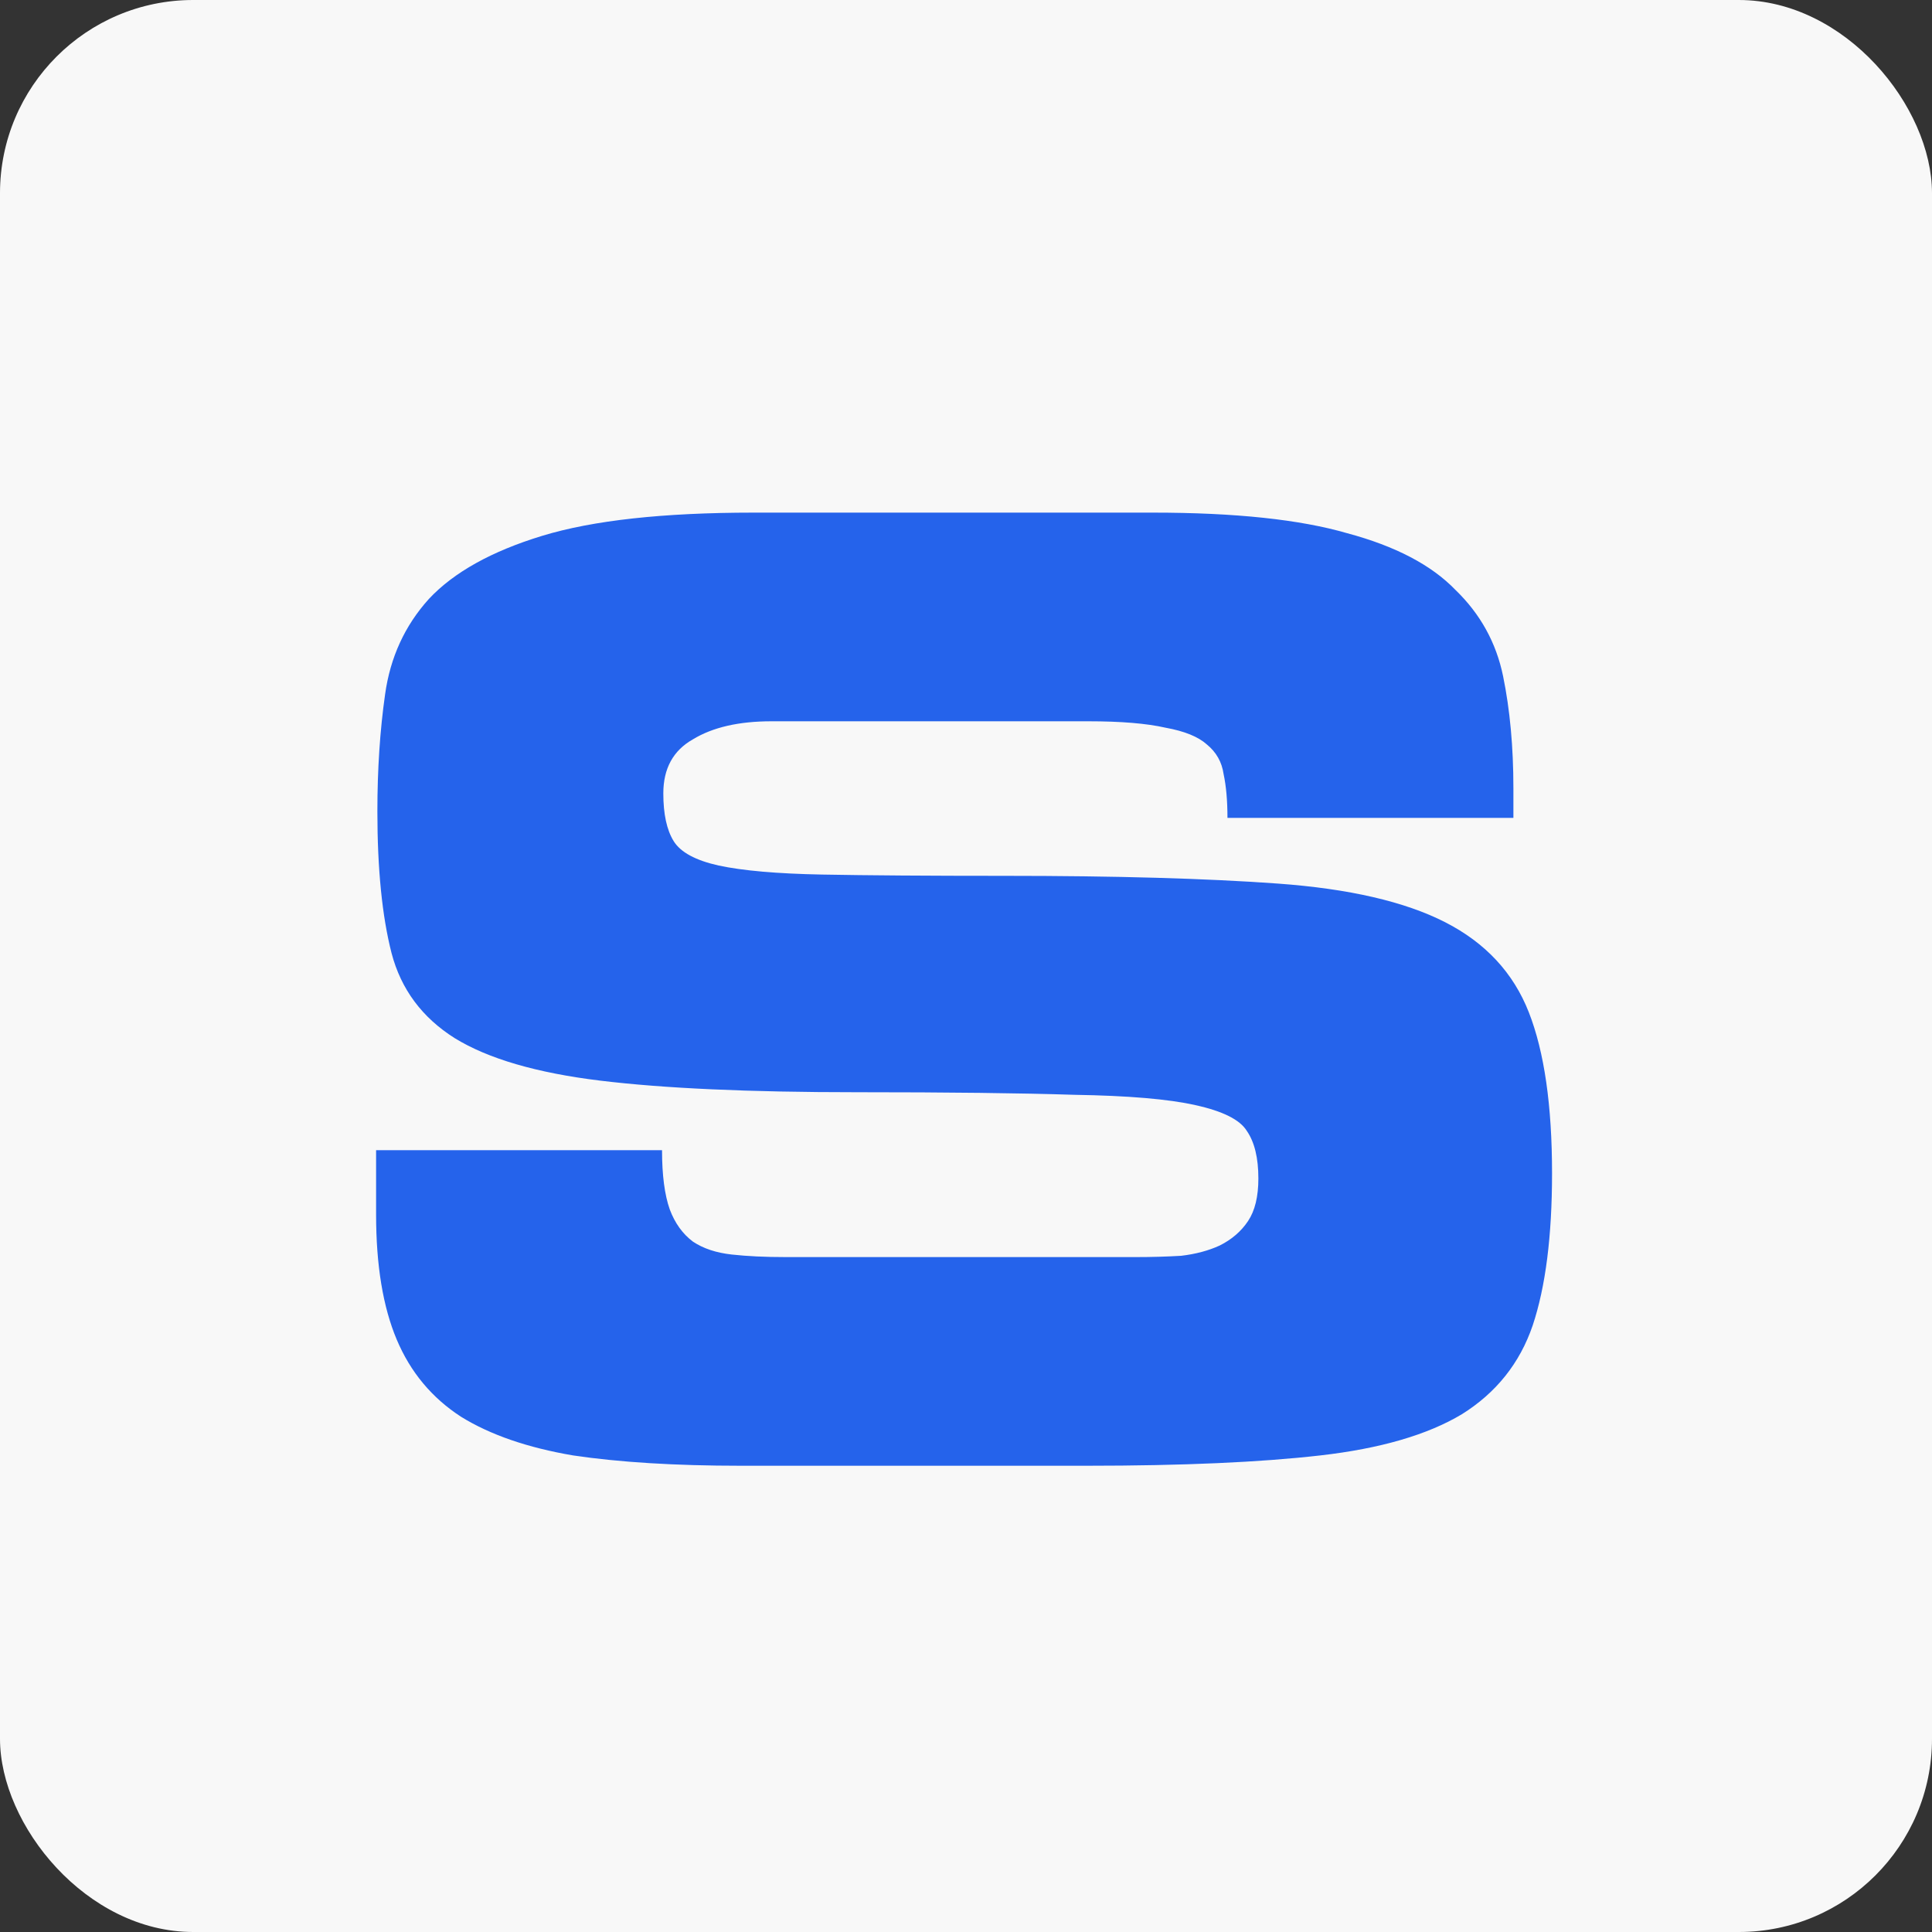
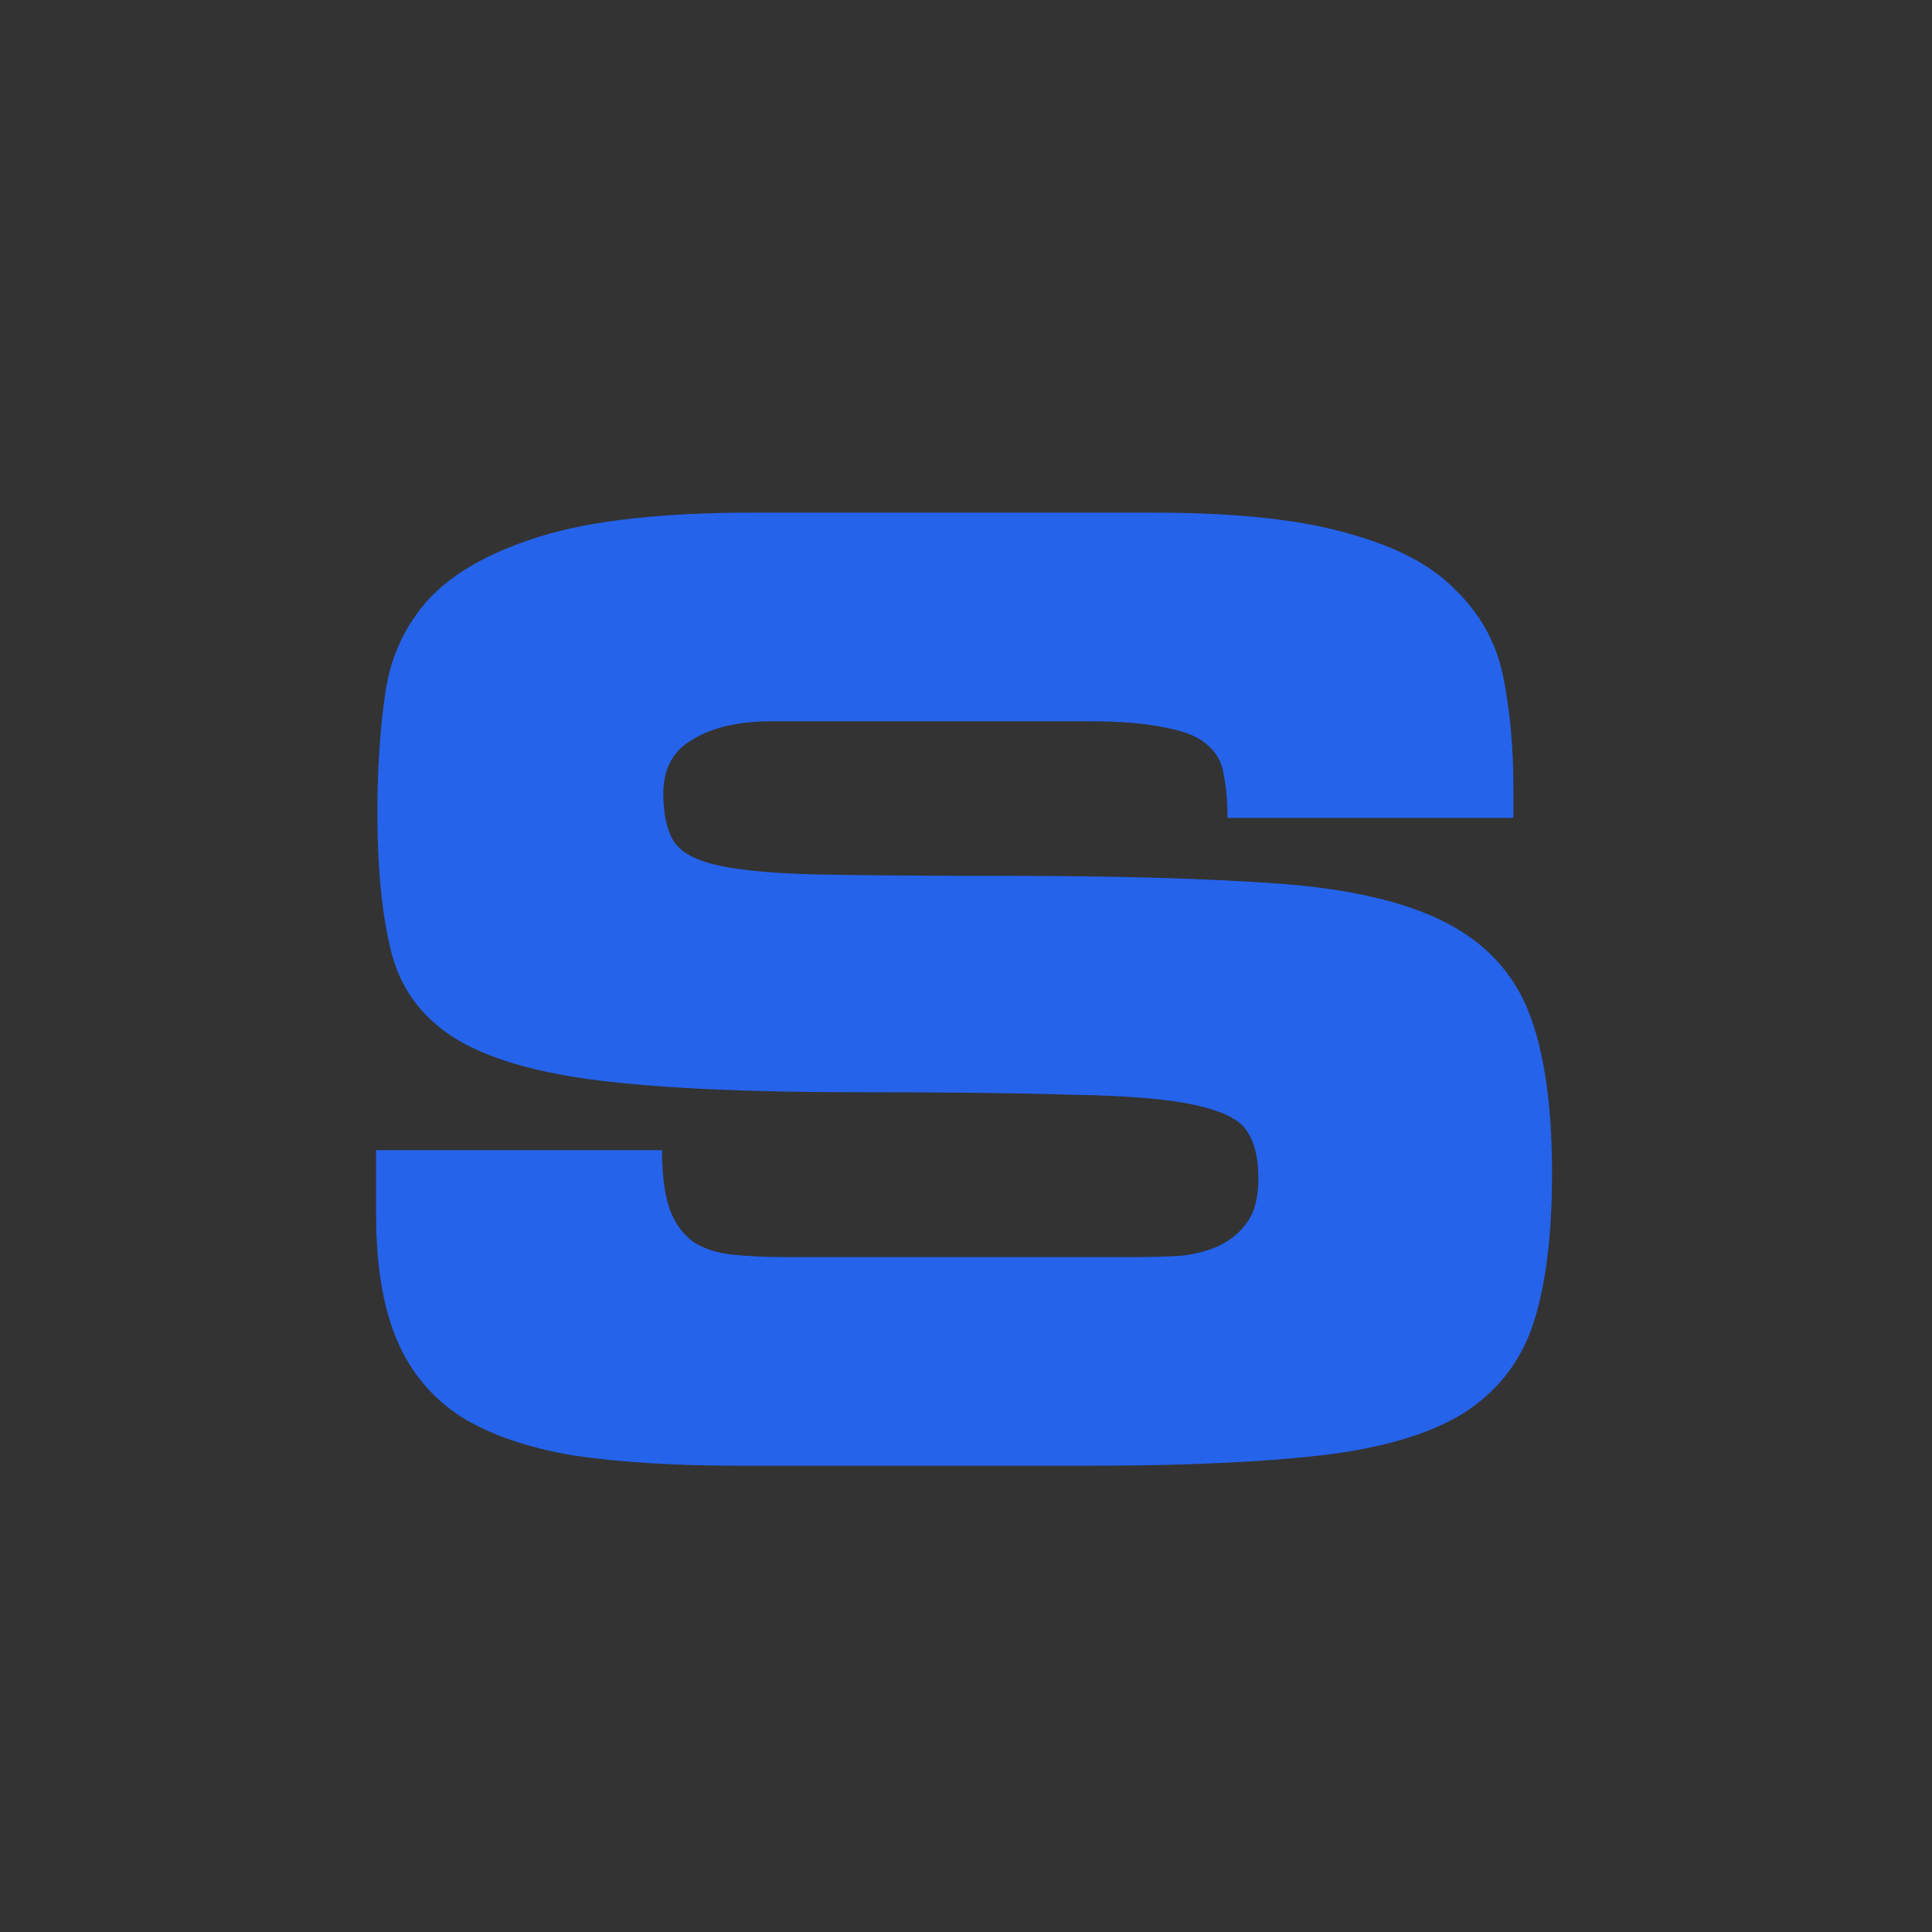
<svg xmlns="http://www.w3.org/2000/svg" width="300" height="300" viewBox="0 0 300 300" fill="none">
  <rect x="0" y="0" width="300" height="300" fill="#333333" stroke="none" />
-   <rect width="300" height="300" rx="30" fill="#F8F8F8" />
  <path d="M58.4 188.6V178.6H102.8C102.8 182.467 103.2 185.533 104 187.8C104.8 189.933 106 191.6 107.6 192.8C109.2 193.867 111.2 194.533 113.6 194.8C116 195.067 118.8 195.2 122 195.2H176.4C178.8 195.2 181.133 195.133 183.4 195C185.667 194.733 187.667 194.2 189.4 193.4C191.267 192.467 192.733 191.2 193.8 189.6C194.867 188 195.4 185.8 195.4 183C195.4 179.8 194.8 177.333 193.6 175.6C192.533 173.867 189.867 172.533 185.6 171.6C181.467 170.667 175.2 170.133 166.8 170C158.533 169.733 147.267 169.6 133 169.6C116.333 169.6 103.067 169 93.2 167.8C83.333 166.6 75.8 164.4 70.6 161.2C65.533 158 62.267 153.6 60.8 148C59.333 142.267 58.6 134.933 58.6 126C58.6 119.467 59 113.4 59.8 107.8C60.6 102.067 62.867 97.133 66.6 93C70.467 88.867 76.333 85.6 84.2 83.2C92.067 80.8 103 79.6 117 79.6H179C191.8 79.6 201.867 80.667 209.2 82.8C216.667 84.8 222.267 87.733 226 91.6C229.867 95.333 232.333 99.8 233.4 105C234.467 110.2 235 116 235 122.4V127H190.6C190.6 124.333 190.4 122.067 190 120.2C189.733 118.333 188.867 116.8 187.4 115.6C186.067 114.4 183.933 113.533 181 113C178.067 112.333 174.067 112 169 112H119.8C114.733 112 110.667 112.933 107.6 114.8C104.533 116.533 103 119.333 103 123.2C103 126.4 103.533 128.867 104.6 130.6C105.667 132.333 108 133.6 111.6 134.4C115.333 135.2 120.667 135.667 127.6 135.8C134.667 135.933 144.133 136 156 136C173.2 136 187.333 136.4 198.4 137.2C209.467 138 218.133 140 224.4 143.2C230.667 146.4 235 151.067 237.4 157.2C239.8 163.333 241 171.667 241 182.2C241 191.933 240 199.8 238 205.8C236 211.667 232.333 216.267 227 219.6C221.667 222.8 214.333 224.933 205 226C195.667 227.067 183.6 227.6 168.8 227.6H115C104.867 227.6 96.2 227.067 89 226C81.933 224.8 76.133 222.8 71.6 220C67.067 217.067 63.733 213.067 61.6 208C59.467 202.933 58.4 196.467 58.4 188.6Z" fill="#2563EB" />
</svg>